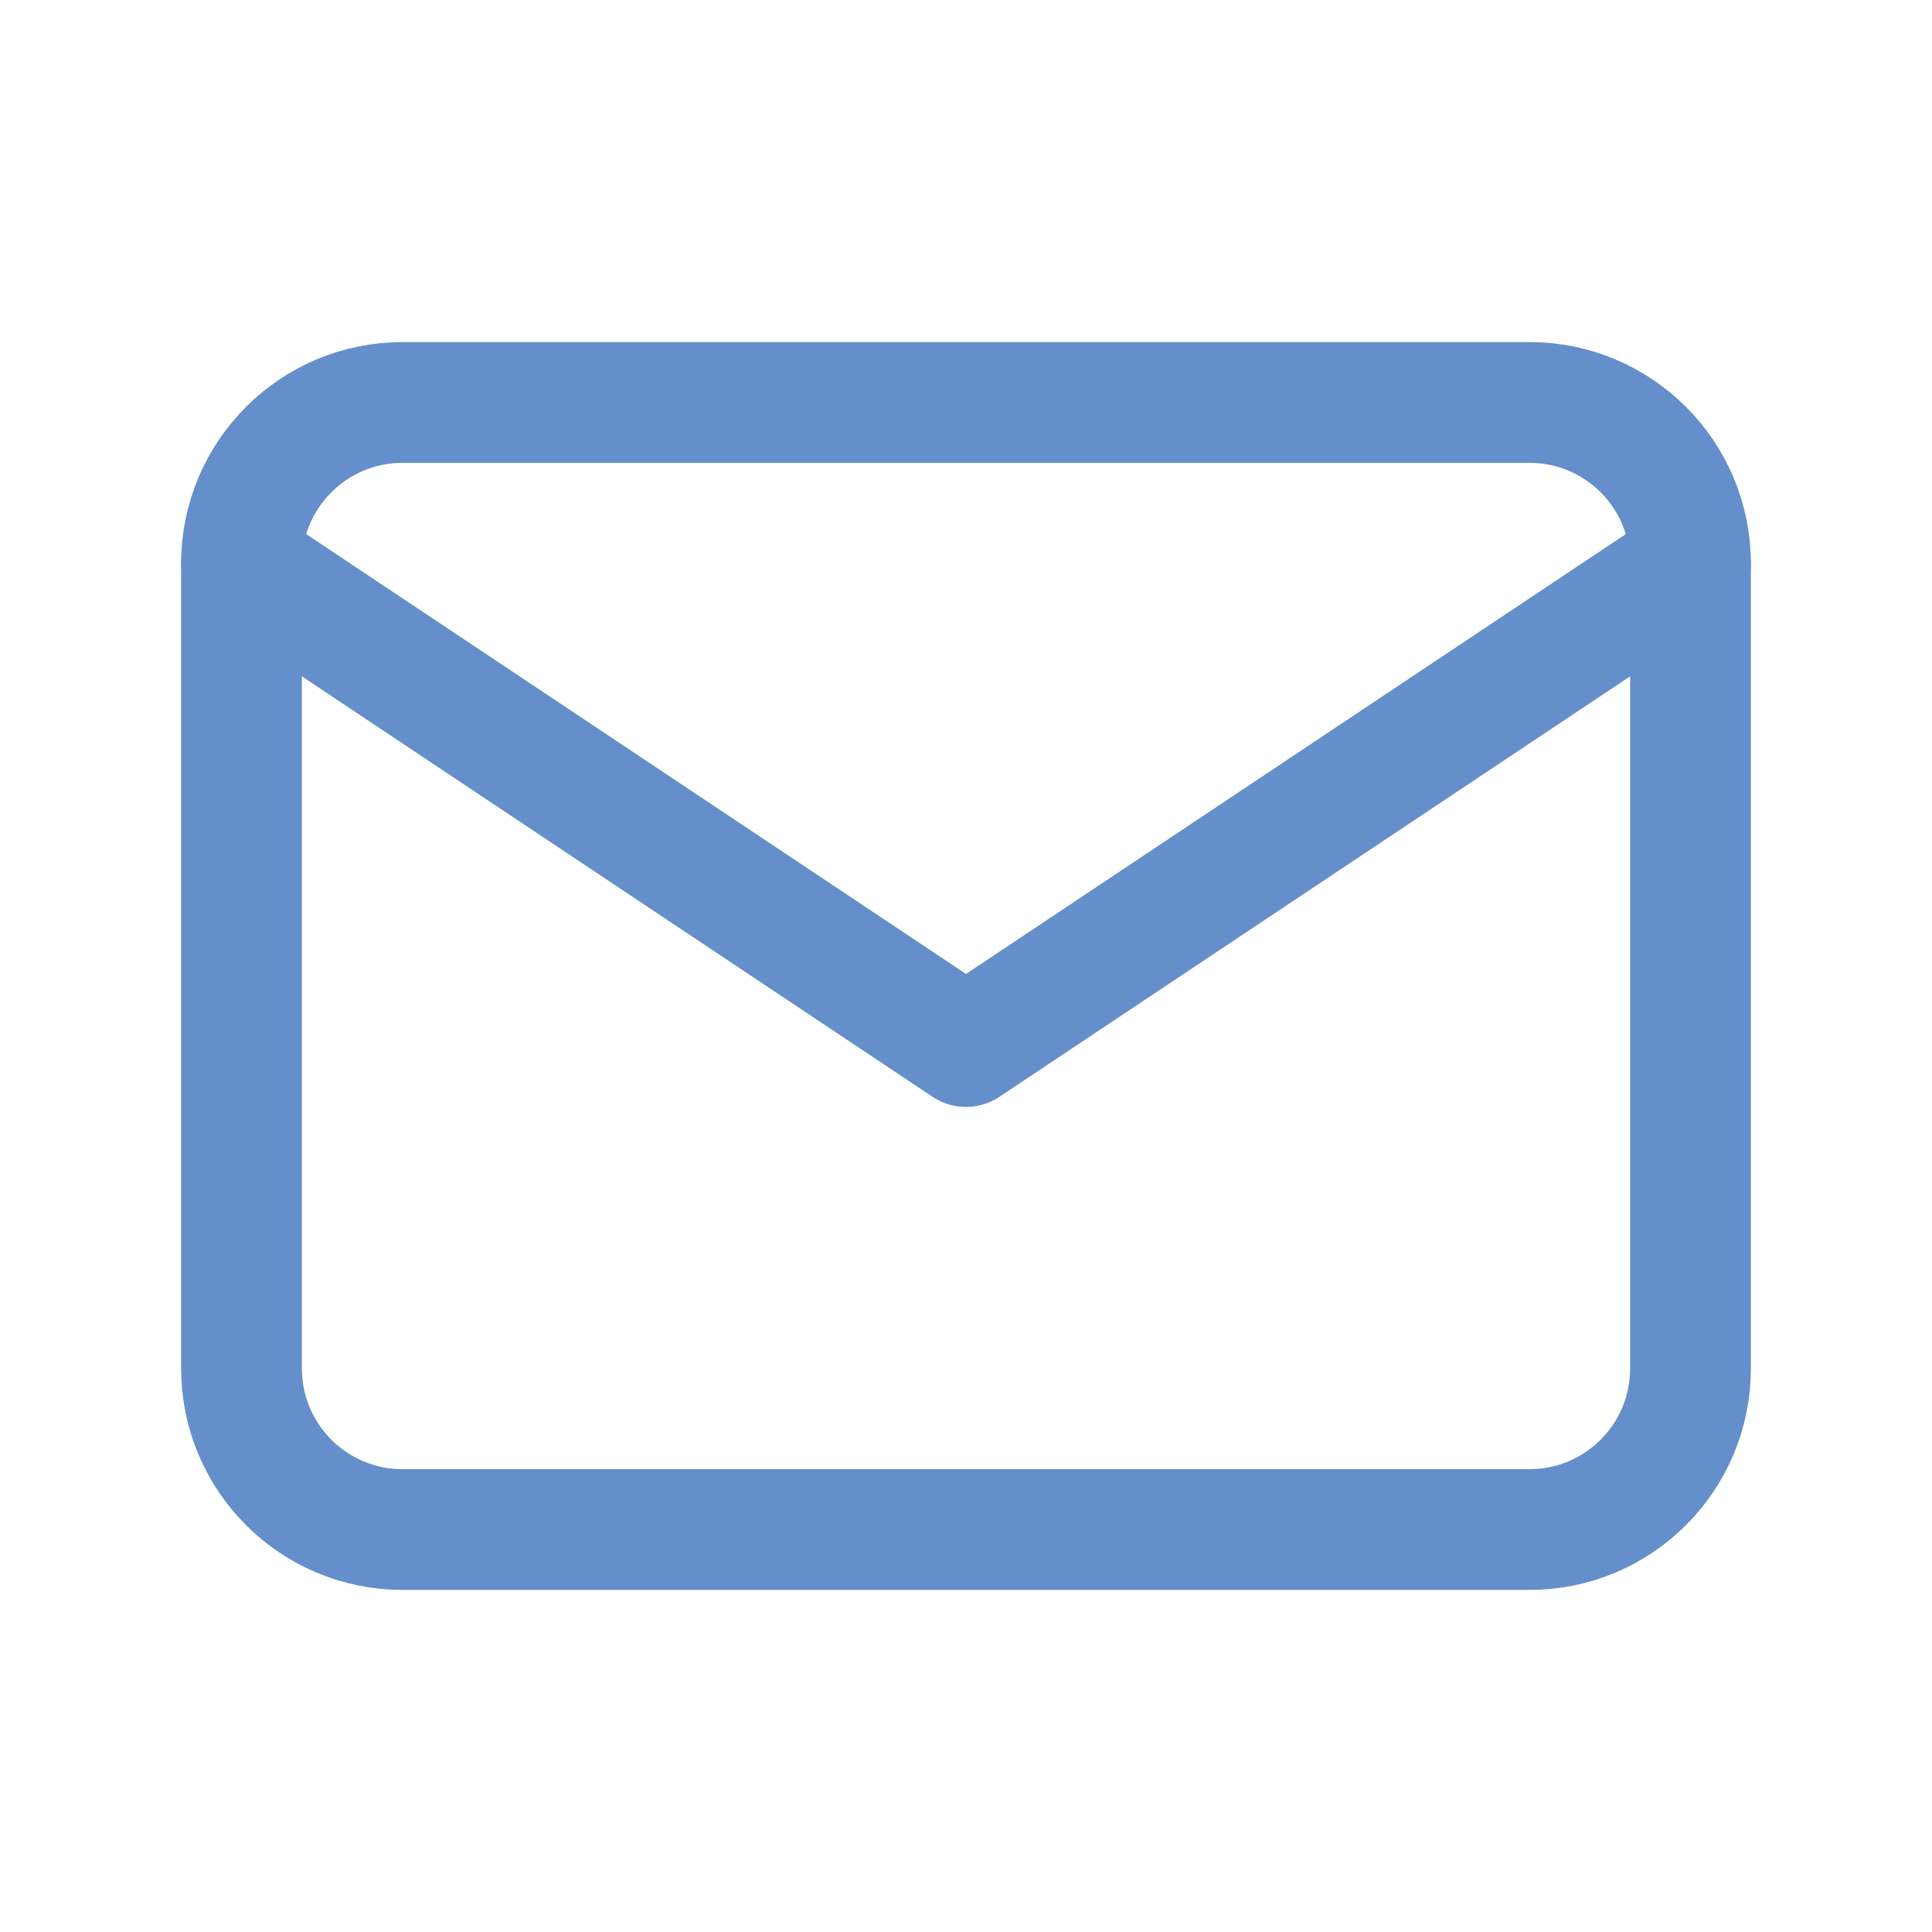
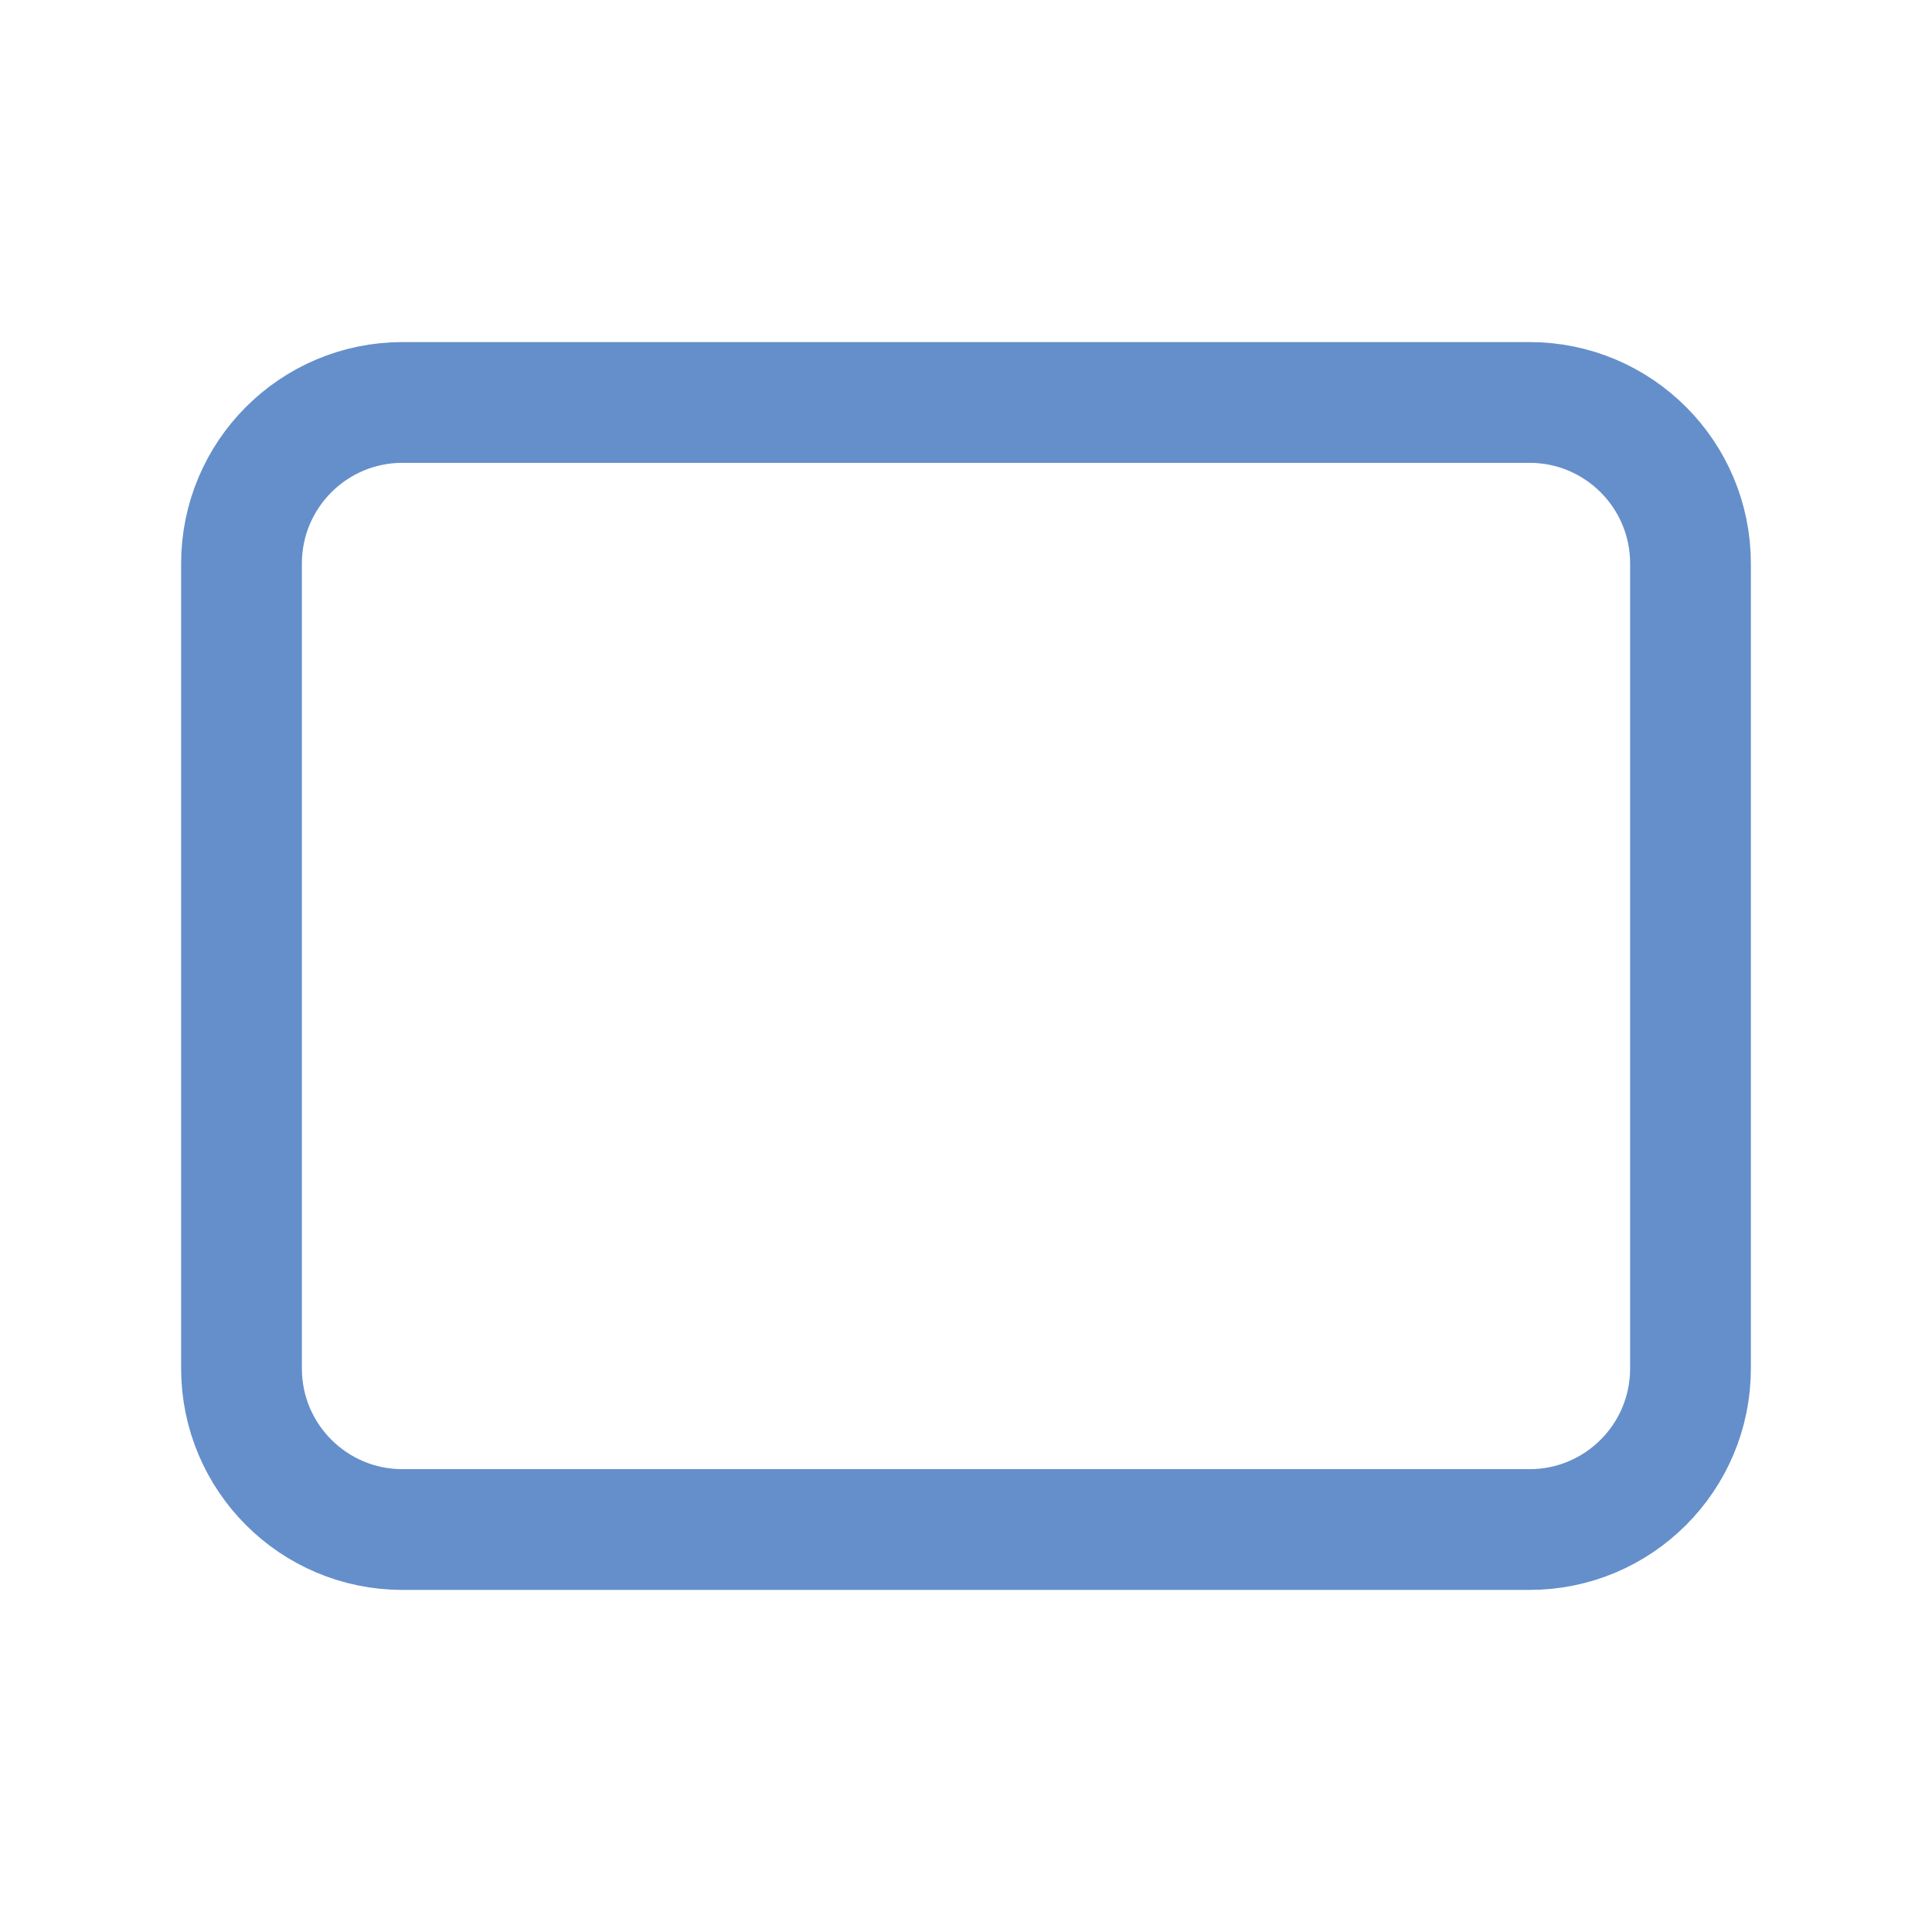
<svg xmlns="http://www.w3.org/2000/svg" width="16" height="16" viewBox="0 0 16 16" fill="none">
  <path d="M12.667 3.333H3.333C2.597 3.333 2 3.93 2 4.667V11.333C2 12.07 2.597 12.667 3.333 12.667H12.667C13.403 12.667 14 12.07 14 11.333V4.667C14 3.93 13.403 3.333 12.667 3.333Z" stroke="#648FCA" stroke-linecap="round" stroke-linejoin="round" />
-   <path d="M2 4.667L8 8.667L14 4.667" stroke="#648FCA" stroke-linecap="round" stroke-linejoin="round" />
</svg>